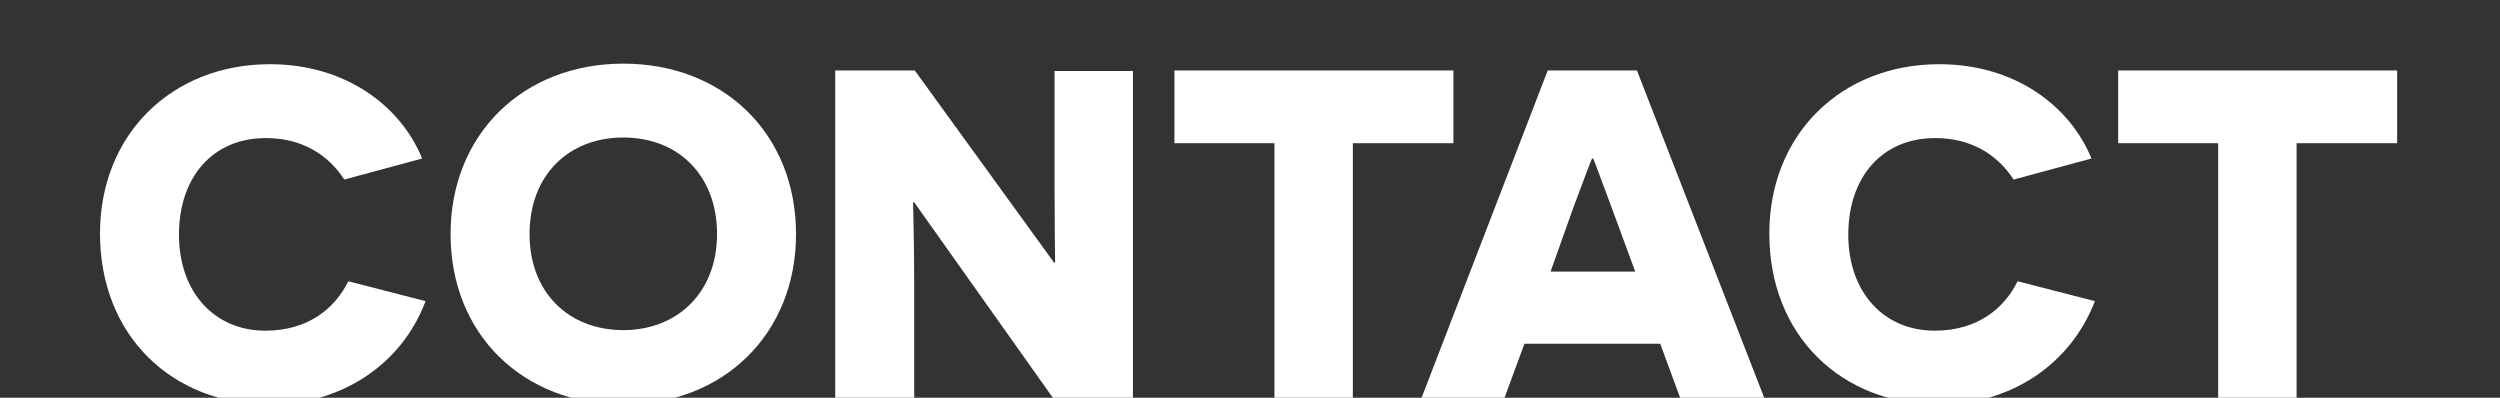
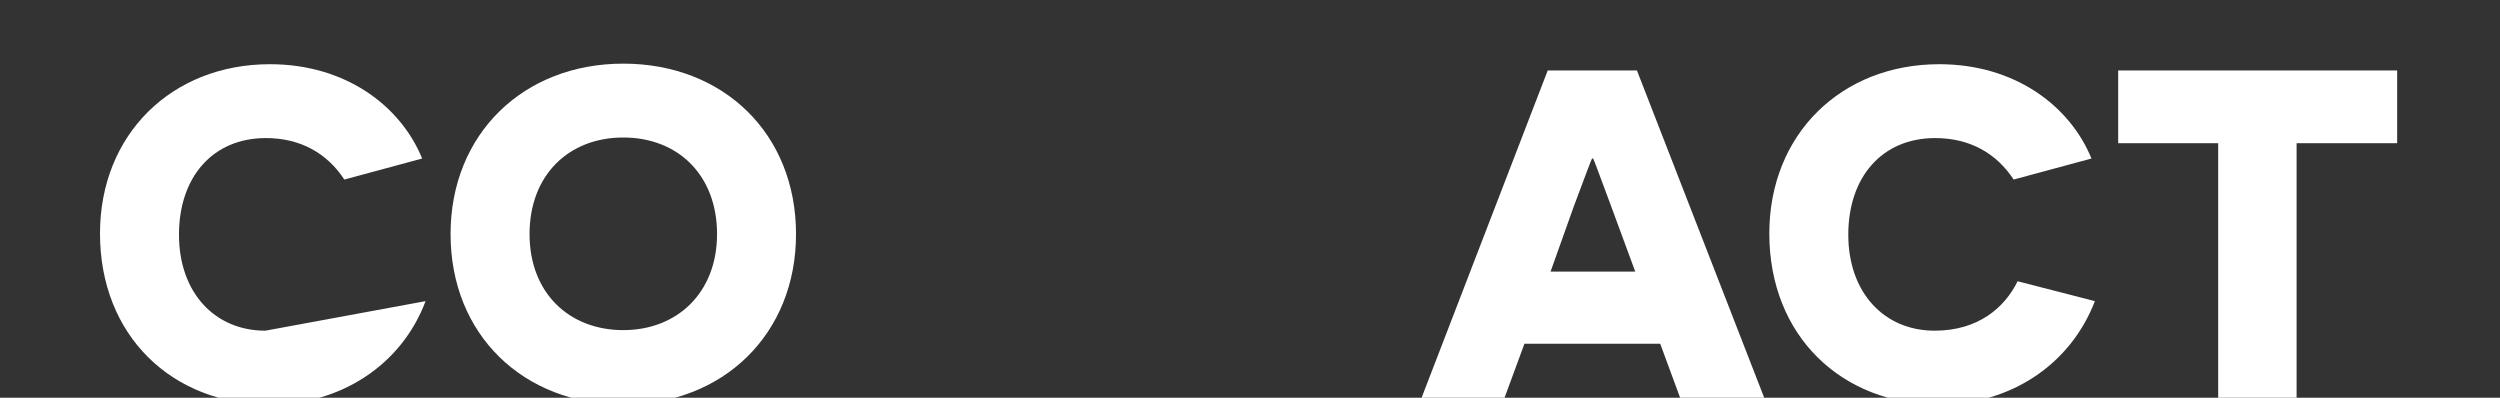
<svg xmlns="http://www.w3.org/2000/svg" version="1.1" id="Layer_1" x="0px" y="0px" width="440px" height="70px" viewBox="0 0 440 70" enable-background="new 0 0 440 70" xml:space="preserve" data-global-elvn="enableViewport, disableClick, oneHalf, startInvisible, responsive, 0, notLoop, 500">
  <rect x="0" y="0" width="440" height="70" fill="#333333" stroke="none" />
  <g enable-background="new    ">
-     <path fill="#FFFFFF" d="M74.9,53C70.7,64.2,60,71.2,47.5,71.2c-17.2,0-29.9-12.1-29.9-30.1c0-17.5,12.7-29.8,29.9-29.8   c13.3,0,23,7.3,26.8,16.6l-13.7,3.7c-3-4.6-7.7-7.3-13.8-7.3c-9.4,0-15.3,6.9-15.3,17c0,10.2,6.3,16.9,15.2,16.9   c7.6,0,12.3-4,14.6-8.7L74.9,53z" data-elvn="drawLines, 0, 2000, #ffffff, 2, notRandom" class="elvn-layer" />
+     <path fill="#FFFFFF" d="M74.9,53C70.7,64.2,60,71.2,47.5,71.2c-17.2,0-29.9-12.1-29.9-30.1c0-17.5,12.7-29.8,29.9-29.8   c13.3,0,23,7.3,26.8,16.6l-13.7,3.7c-3-4.6-7.7-7.3-13.8-7.3c-9.4,0-15.3,6.9-15.3,17c0,10.2,6.3,16.9,15.2,16.9   L74.9,53z" data-elvn="drawLines, 0, 2000, #ffffff, 2, notRandom" class="elvn-layer" />
    <path fill="#FFFFFF" d="M109.7,11.2c17.6,0,30.4,12.3,30.4,30c0,17.6-12.8,30-30.4,30s-30.4-12.3-30.4-30   C79.3,23.6,92.1,11.2,109.7,11.2z M109.7,58.1c9.5,0,16.5-6.6,16.5-16.9c0-10.4-6.9-17-16.5-17s-16.5,6.6-16.5,17   C93.2,51.5,100.1,58.1,109.7,58.1z" data-elvn="drawLines, 500, 2000, #ffffff, 2, notRandom" class="elvn-layer" />
-     <path fill="#FFFFFF" d="M160.9,35.6h-0.2c0,0.1,0.2,7.2,0.2,14.7V70H147V12.4h14l24.5,33.8h0.2c0-0.1-0.1-7.5-0.1-13.7v-20h13.8V70   h-14.1L160.9,35.6z" data-elvn="drawLines, 1000, 2000, #ffffff, 2, notRandom" class="elvn-layer" />
-     <path fill="#FFFFFF" d="M238.1,25.2V70h-13.8V25.2h-17.6V12.4h49.1v12.8H238.1z" data-elvn="drawLines, 1500, 2000, #ffffff, 2, notRandom" class="elvn-layer" />
    <path fill="#FFFFFF" d="M268.3,60.5l-3.5,9.5h-14.6l22.2-57.6h15.7L310.5,70h-14.8l-3.5-9.5H268.3z M283.6,36.4   c-1.8-4.8-3.1-8.4-3.2-8.5h-0.2c-0.1,0.1-1.4,3.6-3.2,8.4l-4.1,11.5h14.9L283.6,36.4z" data-elvn="drawLines, 2000, 2000, #ffffff, 2, notRandom" class="elvn-layer" />
    <path fill="#FFFFFF" d="M368.7,53c-4.3,11.2-14.9,18.2-27.4,18.2c-17.2,0-29.9-12.1-29.9-30.1c0-17.5,12.7-29.8,29.9-29.8   c13.3,0,23,7.3,26.8,16.6l-13.7,3.7c-3-4.6-7.7-7.3-13.8-7.3c-9.4,0-15.3,6.9-15.3,17c0,10.2,6.3,16.9,15.2,16.9   c7.6,0,12.3-4,14.6-8.7L368.7,53z" data-elvn="drawLines, 2500, 2000, #ffffff, 2, notRandom" class="elvn-layer" />
    <path fill="#FFFFFF" d="M404.2,25.2V70h-13.8V25.2h-17.6V12.4h49.1v12.8H404.2z" data-elvn="drawLines, 3000, 2000, #ffffff, 2, notRandom" class="elvn-layer" />
  </g>
</svg>